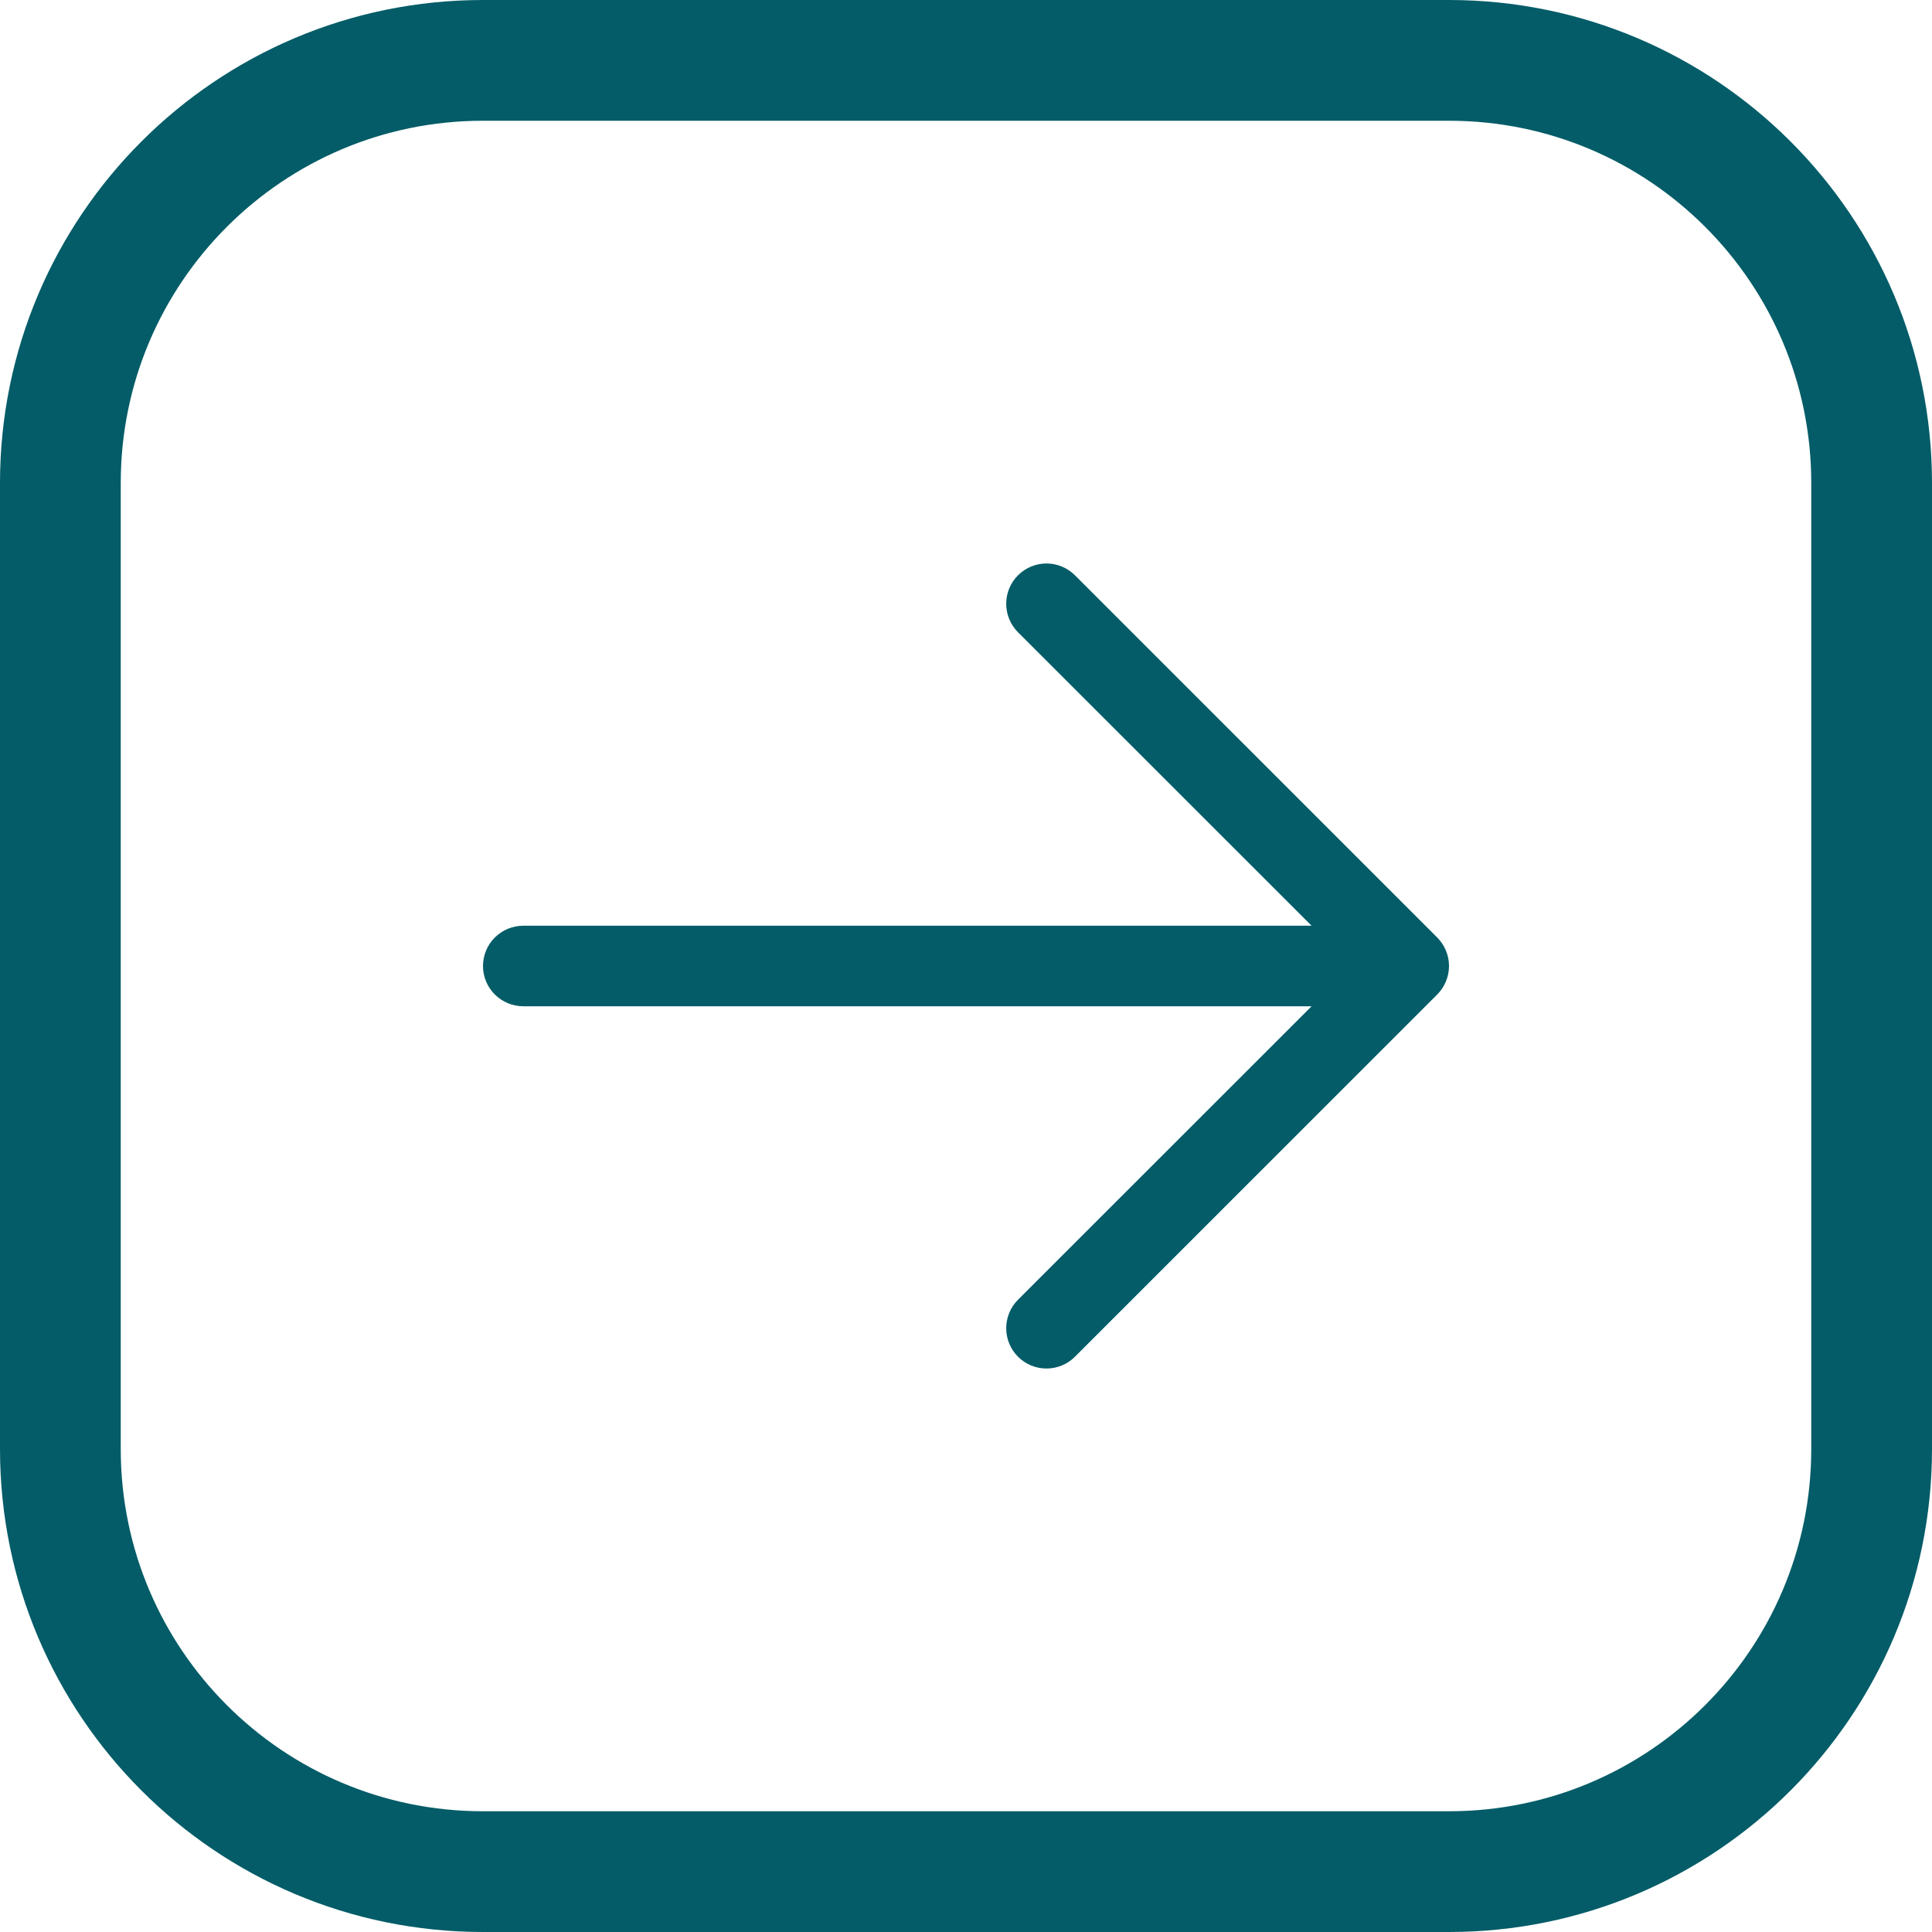
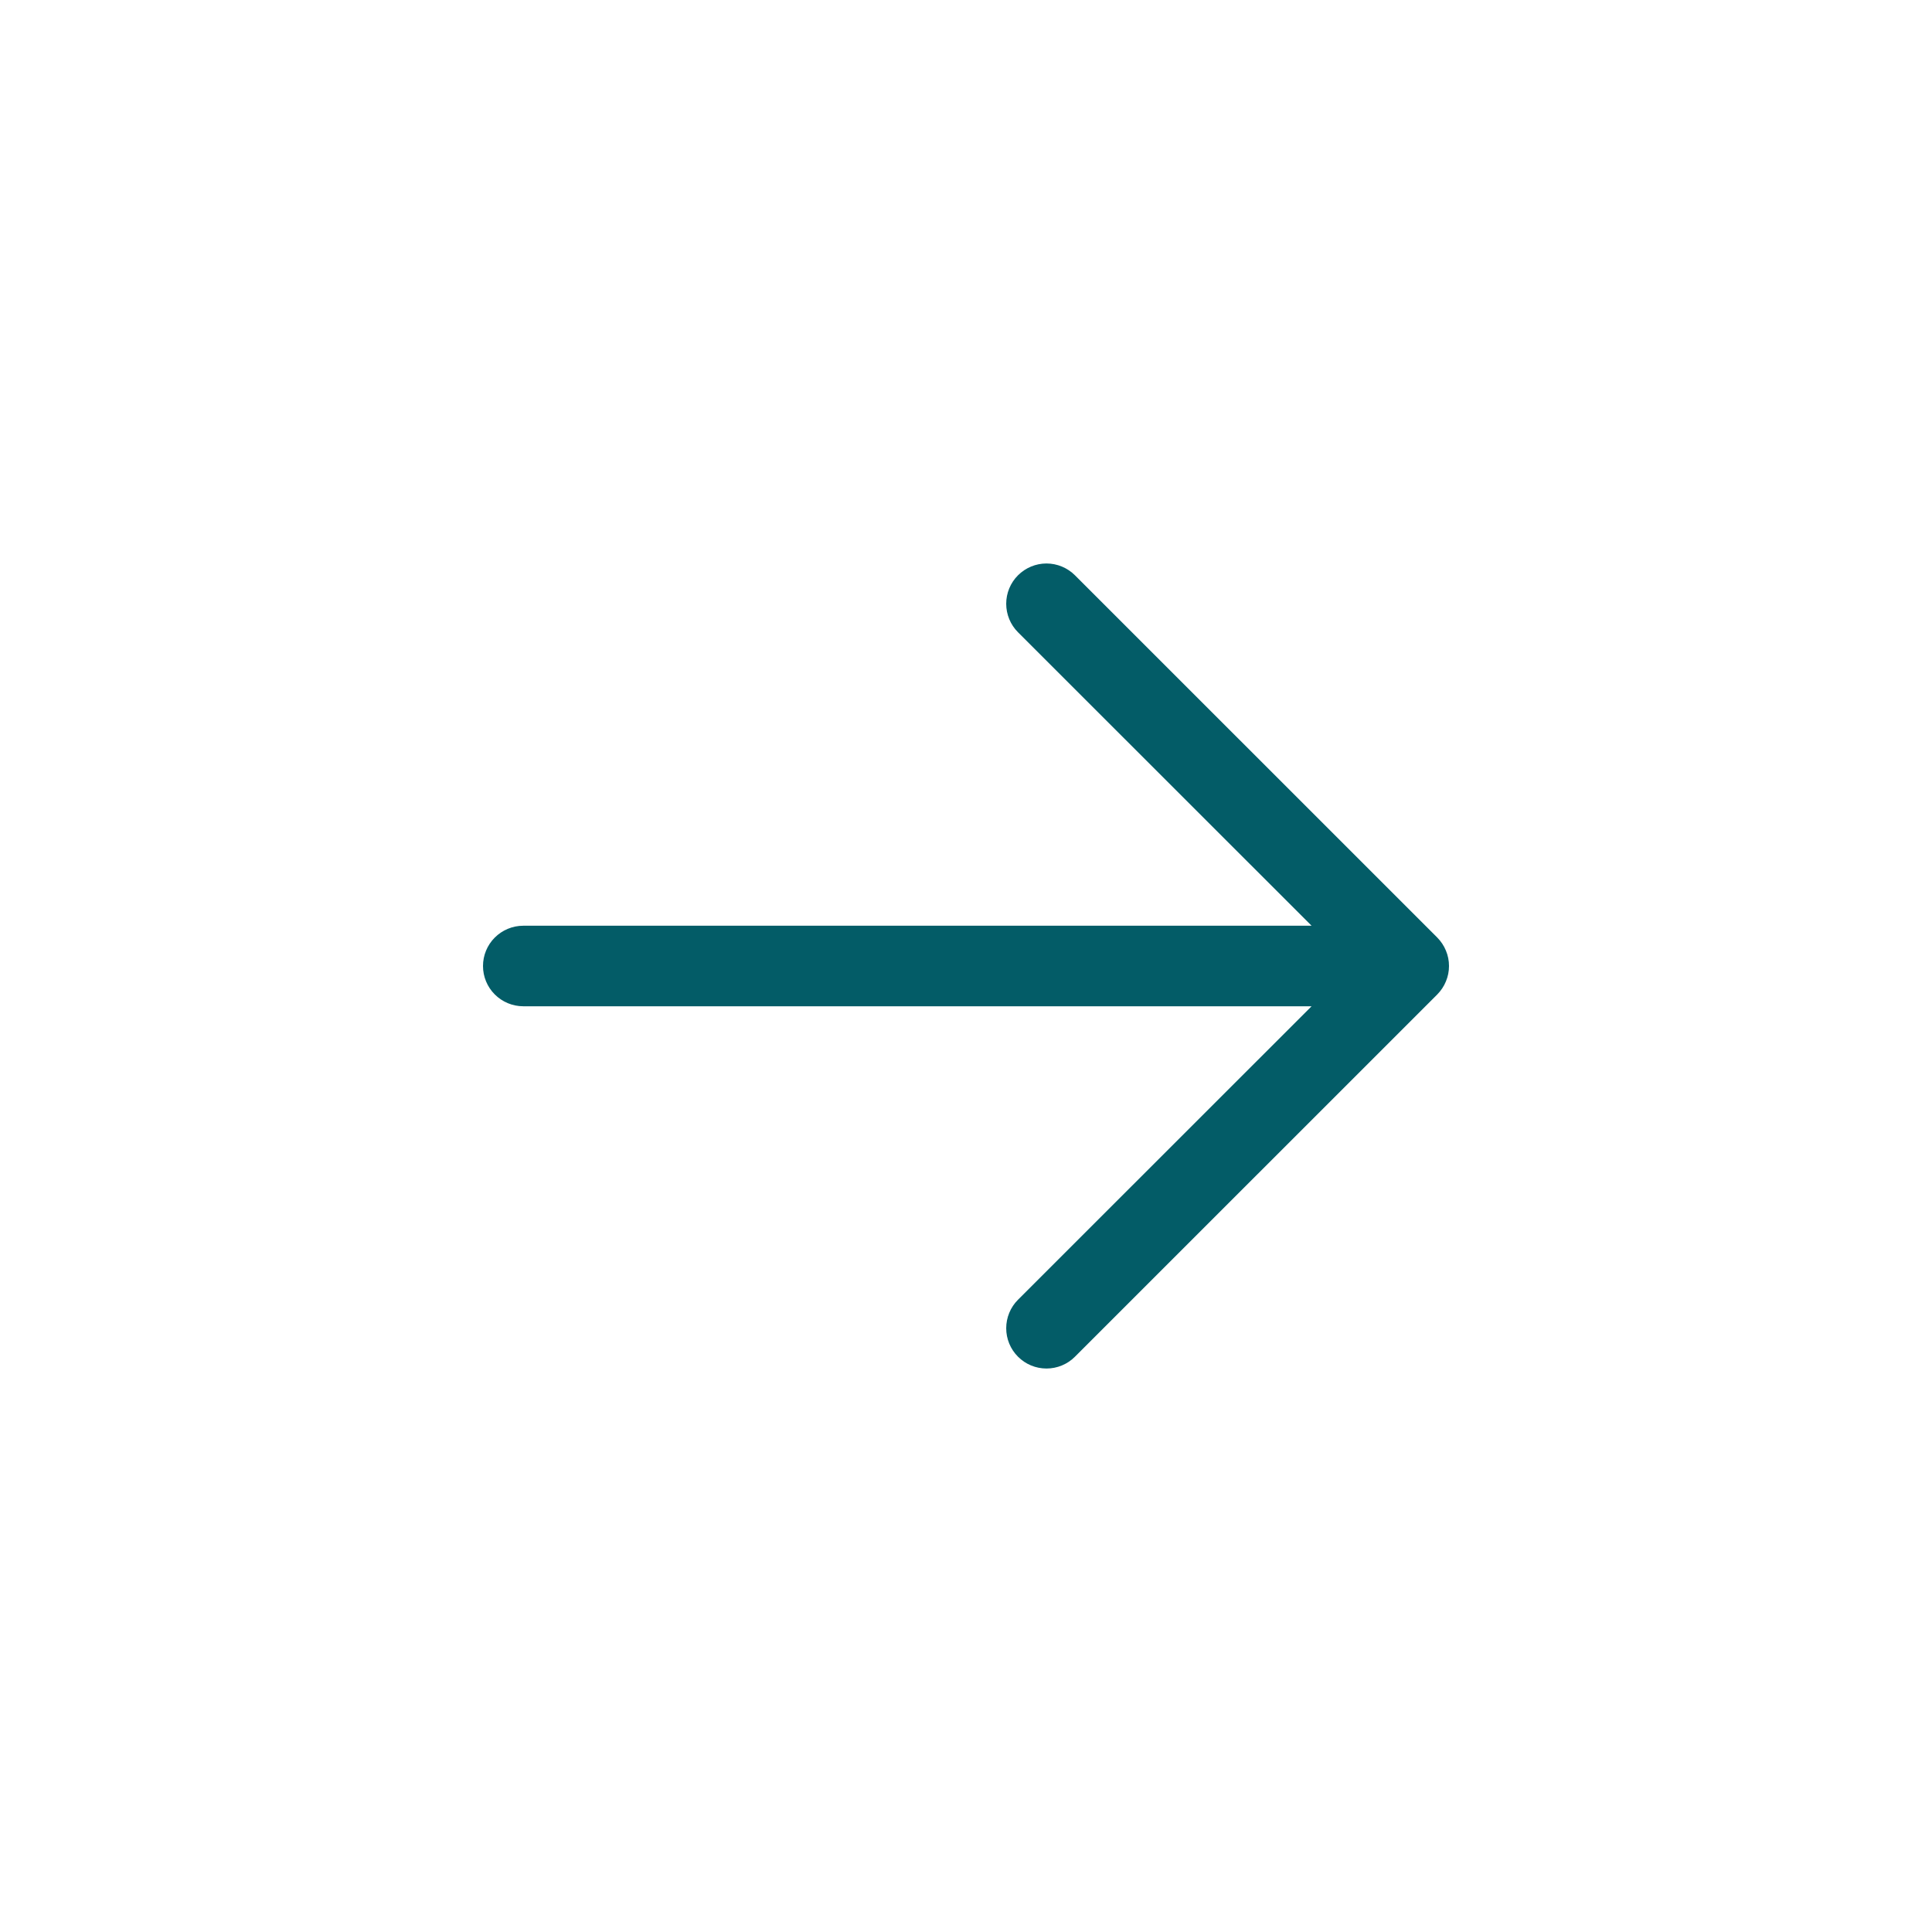
<svg xmlns="http://www.w3.org/2000/svg" width="32" height="32" viewBox="0 0 32 32" fill="none">
-   <path d="M1 8C1 4.134 4.134 1 8 1H24C27.866 1 31 4.134 31 8V24C31 27.866 27.866 31 24 31H8C4.134 31 1 27.866 1 24V8Z" stroke="#035C67" stroke-width="2" />
  <path d="M23.805 16.472L17.805 22.471C17.68 22.597 17.51 22.667 17.333 22.667C17.156 22.667 16.986 22.597 16.861 22.471C16.736 22.346 16.666 22.177 16.666 22C16.666 21.823 16.736 21.653 16.861 21.528L21.724 16.667H8.667C8.49 16.667 8.32 16.596 8.195 16.471C8.07 16.346 8 16.177 8 16C8 15.823 8.07 15.654 8.195 15.529C8.32 15.404 8.49 15.333 8.667 15.333H21.724L16.861 10.472C16.736 10.347 16.666 10.177 16.666 10C16.666 9.823 16.736 9.654 16.861 9.529C16.986 9.404 17.156 9.333 17.333 9.333C17.51 9.333 17.68 9.404 17.805 9.529L23.805 15.528C23.866 15.59 23.916 15.664 23.949 15.745C23.983 15.826 24 15.912 24 16C24 16.088 23.983 16.174 23.949 16.255C23.916 16.336 23.866 16.41 23.805 16.472Z" fill="#035C67" />
</svg>